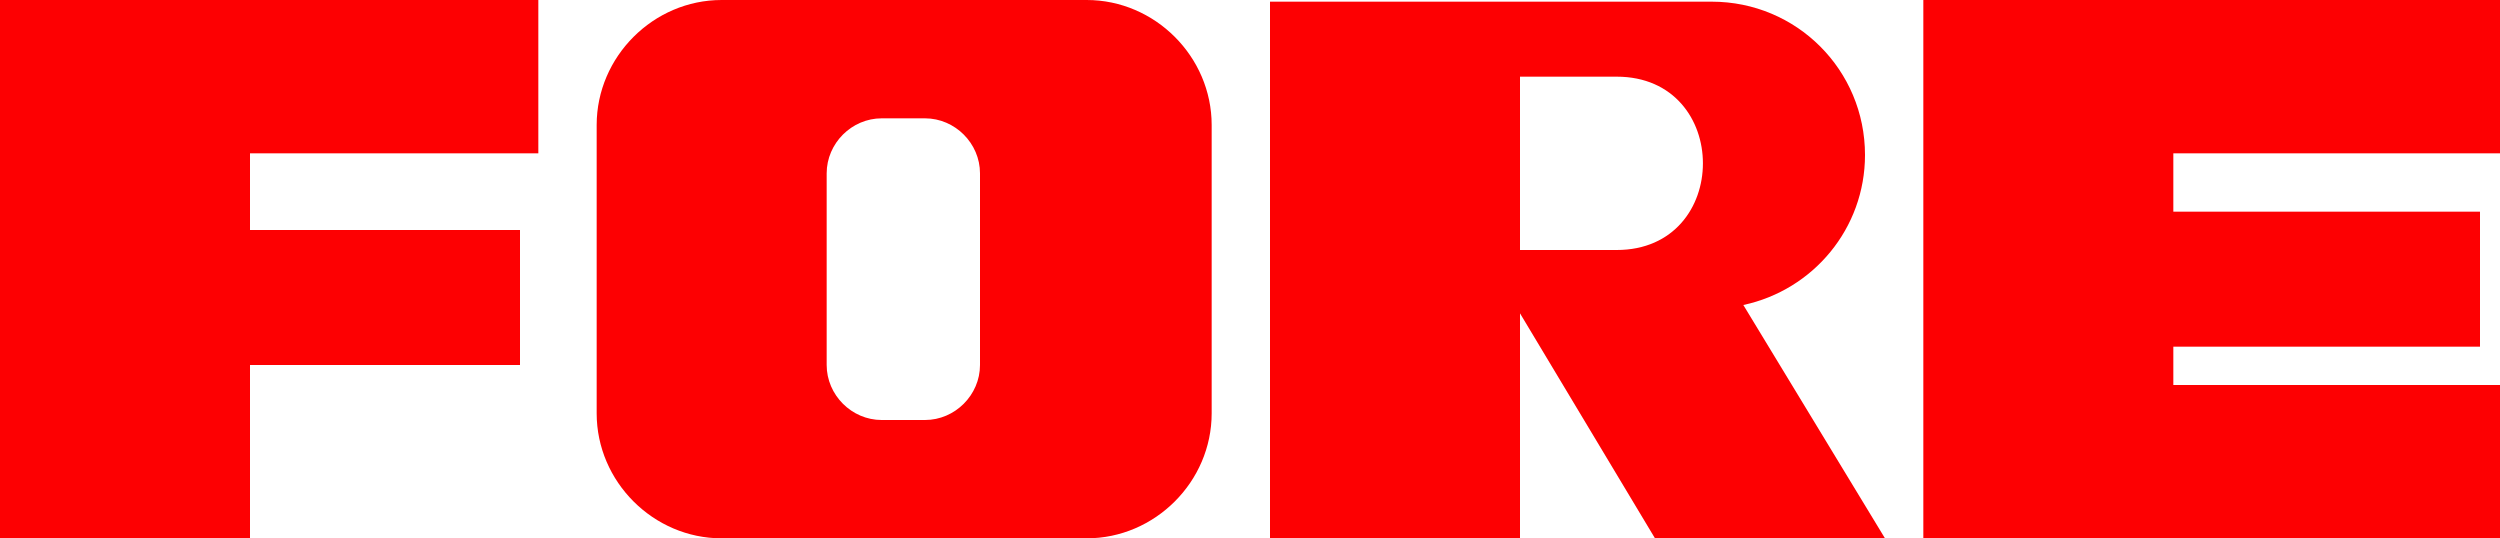
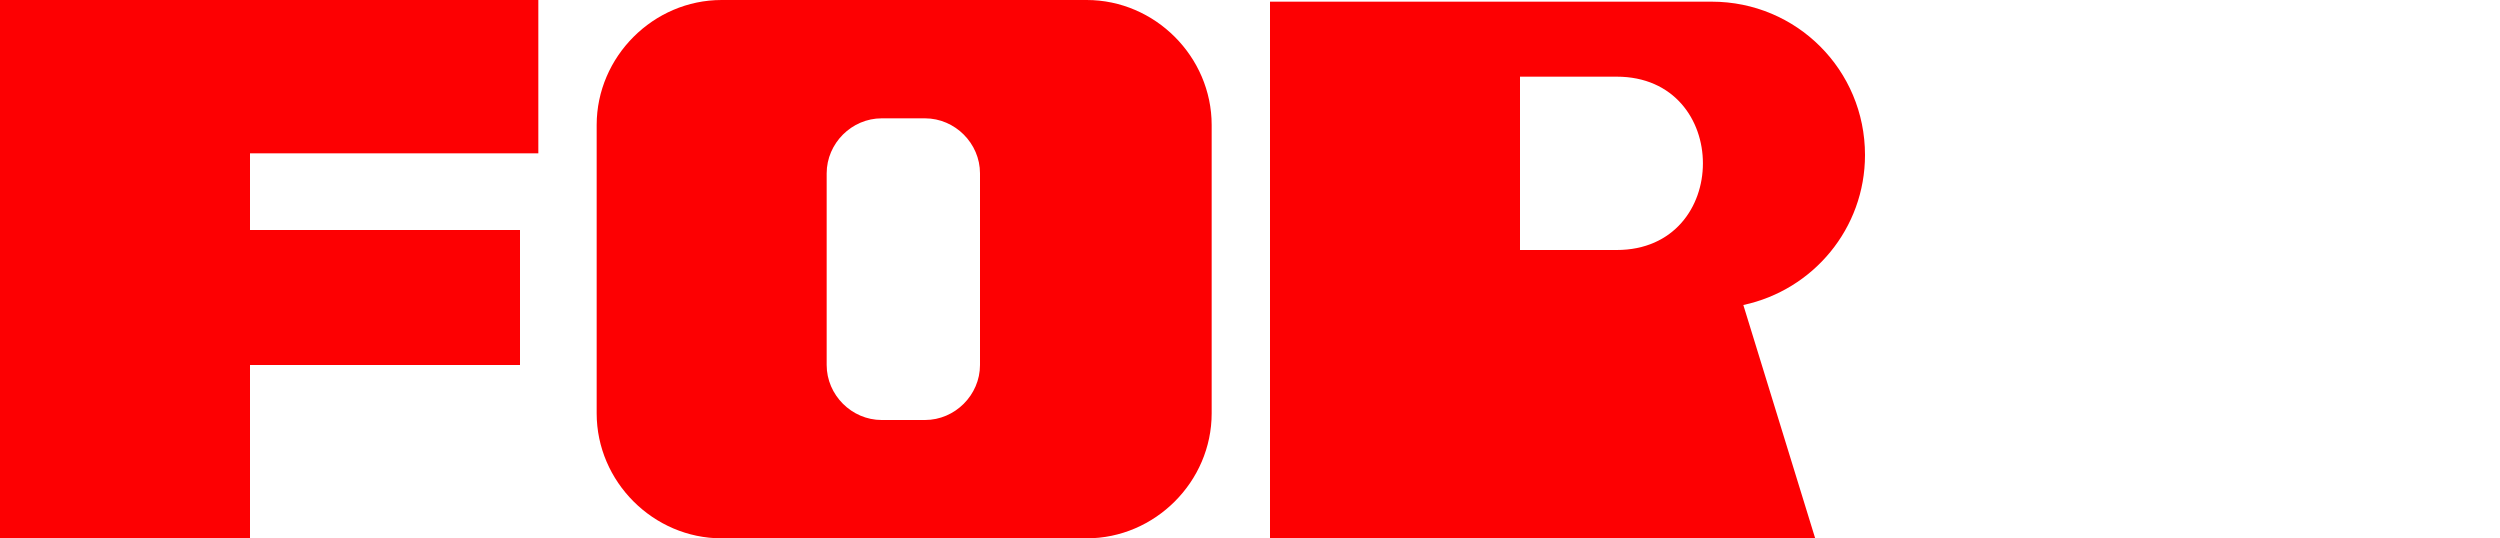
<svg xmlns="http://www.w3.org/2000/svg" version="1.1" id="Layer_1" x="0px" y="0px" viewBox="0 0 150 32.3" style="enable-background:new 0 0 150 32.3;" xml:space="preserve">
  <style type="text/css">
	.st0{fill:#FD0002;}
</style>
  <g>
-     <path class="st0" d="M104.6,18.3c4.2-0.9,7.3-4.6,7.3-9c0-5.1-4.1-9.2-9.2-9.2H76.2v32.3h15V18.8l8.1,13.5h13.8L104.6,18.3z    M91.2,15V4.6h5.8c6.9,0,6.9,10.4,0,10.4H91.2z" />
+     <path class="st0" d="M104.6,18.3c4.2-0.9,7.3-4.6,7.3-9c0-5.1-4.1-9.2-9.2-9.2H76.2v32.3h15l8.1,13.5h13.8L104.6,18.3z    M91.2,15V4.6h5.8c6.9,0,6.9,10.4,0,10.4H91.2z" />
    <polygon class="st0" points="32.3,9.2 32.3,0 15,0 0,0 0,32.3 15,32.3 15,21.9 31.2,21.9 31.2,13.8 15,13.8 15,9.2  " />
-     <polygon class="st0" points="150,9.2 150,0 130.4,0 115.4,0 115.4,32.3 130.4,32.3 150,32.3 150,23.1 130.4,23.1 130.4,20.8    148.8,20.8 148.8,12.7 130.4,12.7 130.4,9.2  " />
    <path class="st0" d="M65.2,0H43.3c-4.1,0-7.5,3.4-7.5,7.5v17.3c0,4.1,3.4,7.5,7.5,7.5h21.9c4.1,0,7.5-3.4,7.5-7.5V7.5   C72.7,3.4,69.3,0,65.2,0z M58.8,21.9c0,1.8-1.5,3.3-3.3,3.3h-2.6c-1.8,0-3.3-1.5-3.3-3.3V10.4c0-1.8,1.5-3.3,3.3-3.3h2.6   c1.8,0,3.3,1.5,3.3,3.3V21.9z" />
  </g>
</svg>